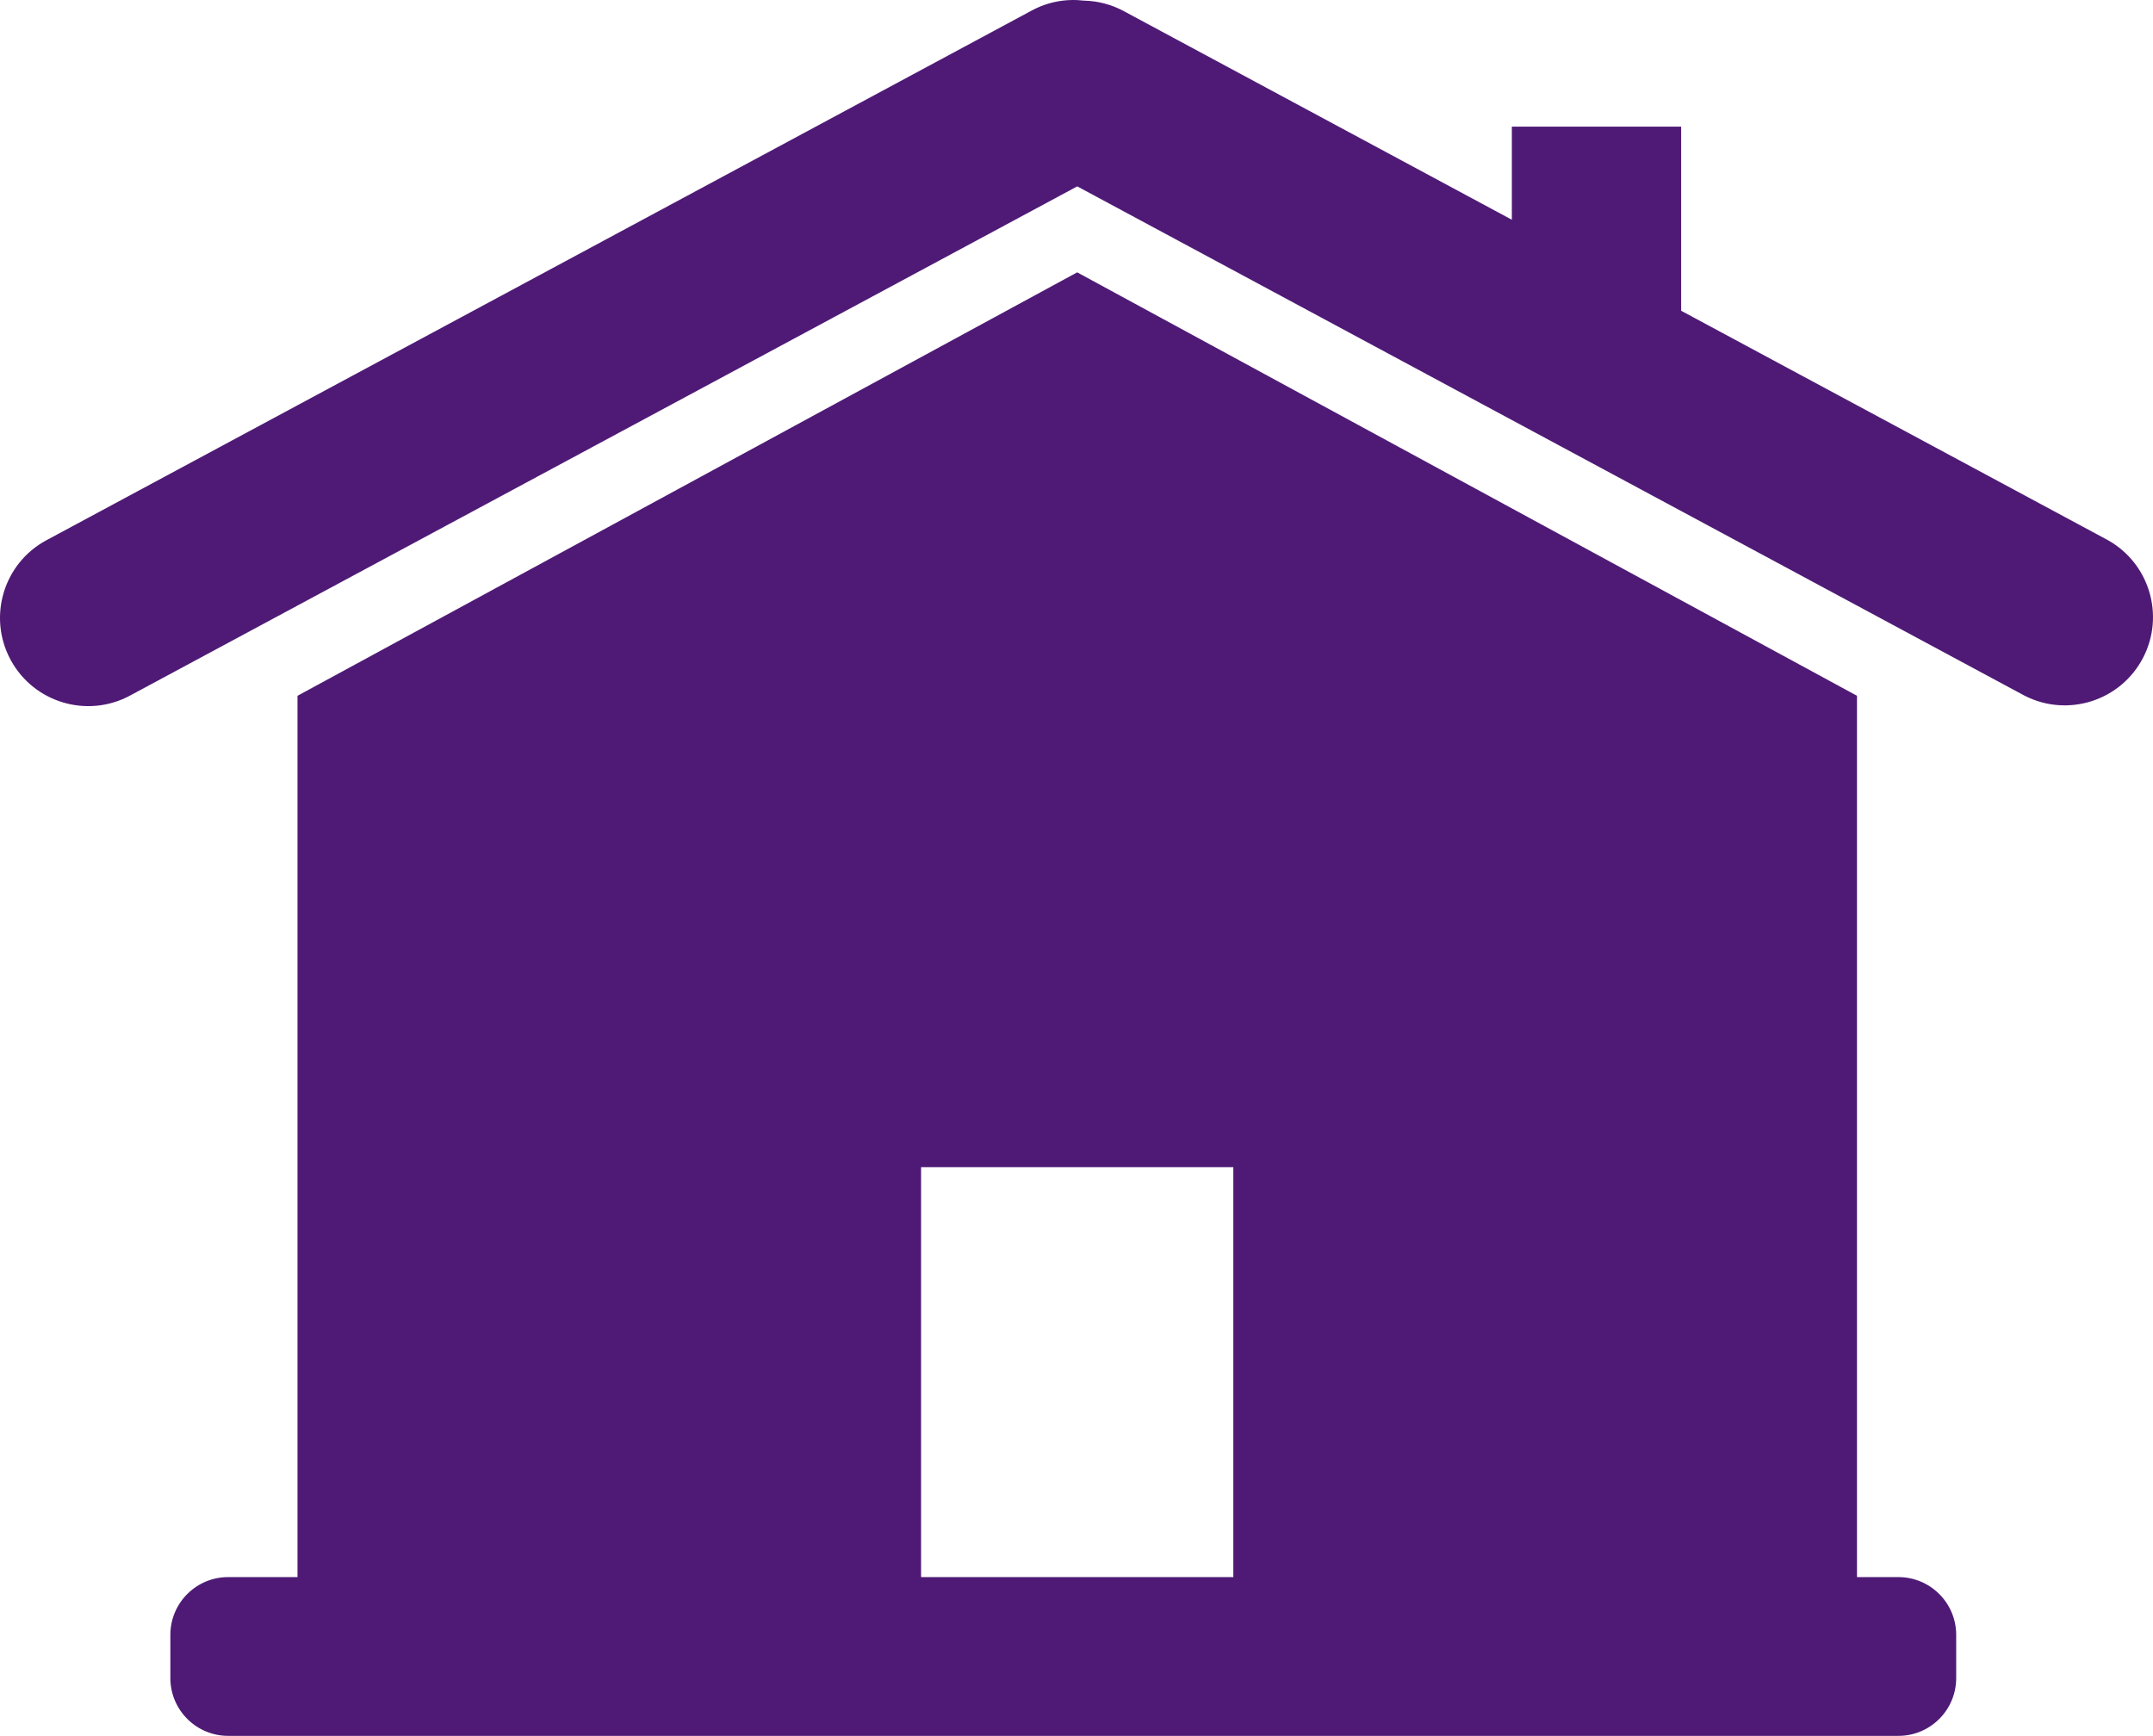
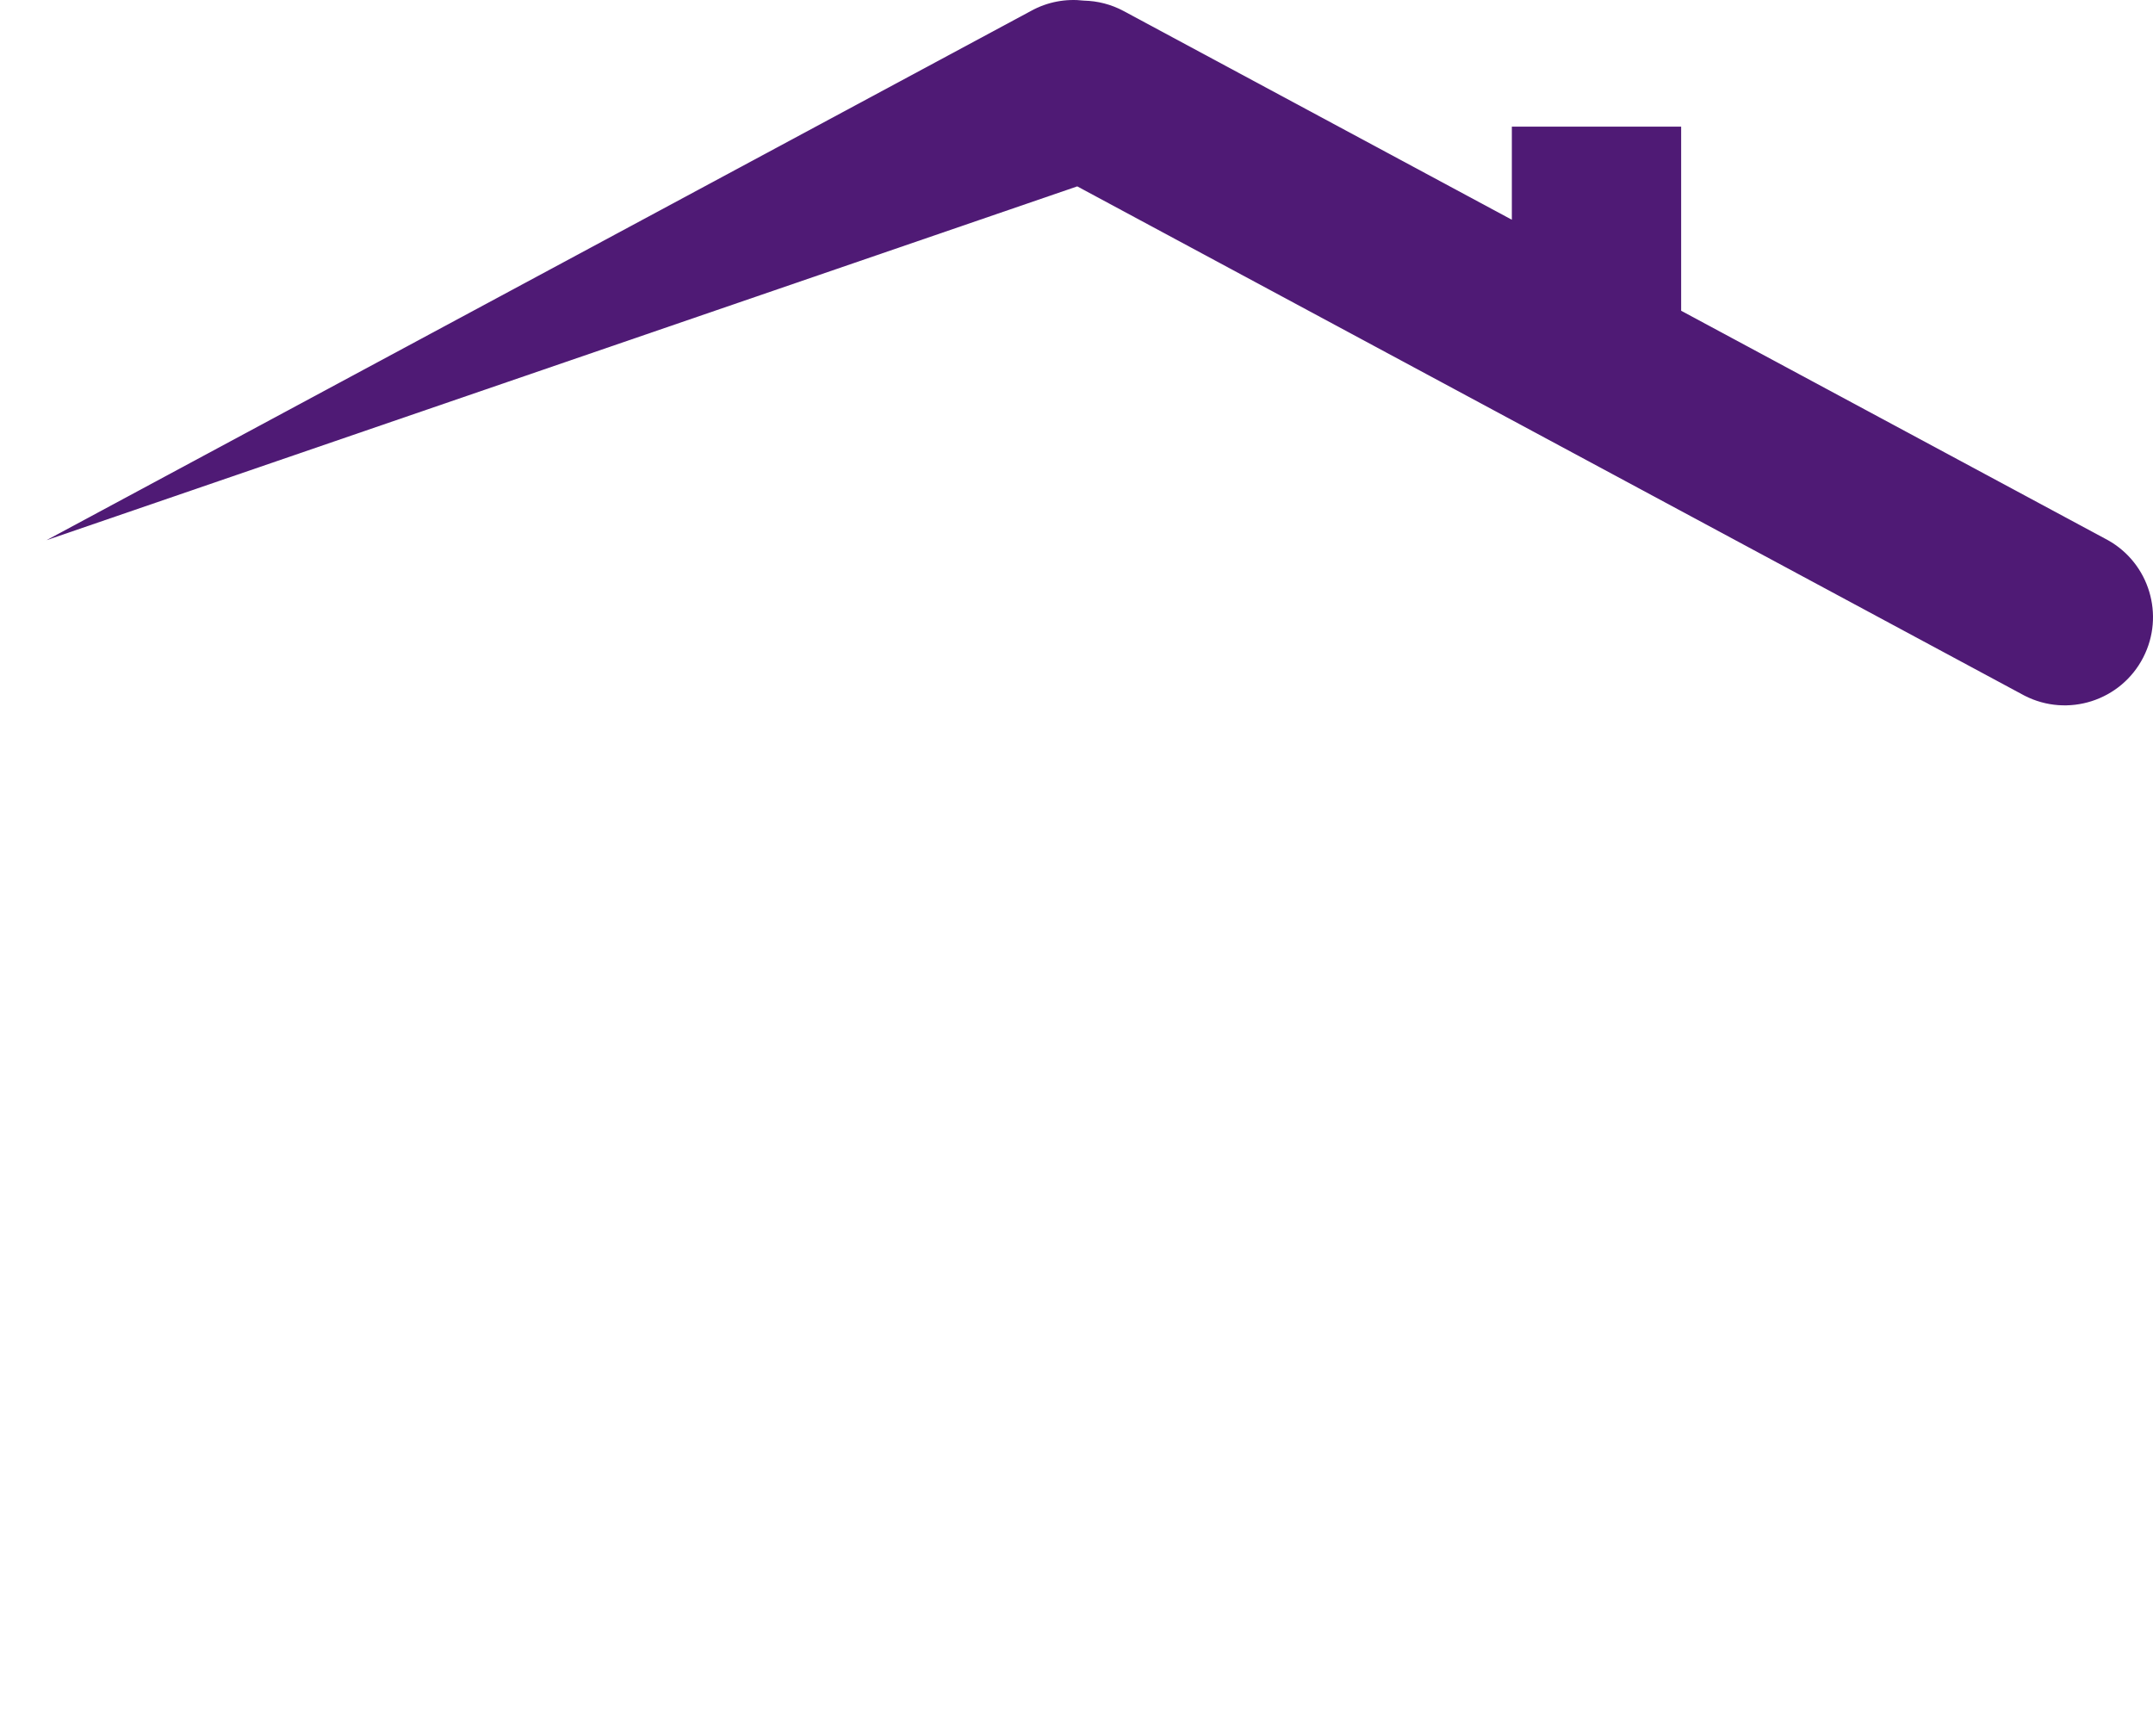
<svg xmlns="http://www.w3.org/2000/svg" id="b" data-name="Layer 2" viewBox="0 0 236.287 190.527">
  <g id="c" data-name="Layer 1">
    <g>
-       <path d="m231.346,59.293l-46.843-25.185V13.9h-18.581v10.218L123.321,1.214c-1.39-.748-2.882-1.112-4.359-1.145-1.952-.232-3.99.117-5.839,1.145L5.1,59.293c-4.71,2.531-6.476,8.401-3.945,13.111,2.531,4.71,8.401,6.476,13.111,3.945L118.226,20.457l103.951,55.892c4.757,2.444,10.595.568,13.039-4.189,2.379-4.632.67-10.316-3.869-12.867Z" style="fill: #4f1a75;" />
-       <path d="m208.273,173.1h-4.474v-96.732L118.22,29.893l-85.57,46.476v96.732h-7.538c-.001-0-.003-0-.004-0-3.503-.038-6.373,2.771-6.411,6.274v4.878c.04,3.504,2.912,6.312,6.415,6.274h183.161c3.504.038,6.376-2.77,6.415-6.274v-4.878c-.039-3.504-2.911-6.312-6.415-6.274Zm-107.188-44.992h34.269v44.992h-34.269v-44.992Z" style="fill: #4f1a75;" />
+       <path d="m231.346,59.293l-46.843-25.185V13.9h-18.581v10.218L123.321,1.214c-1.39-.748-2.882-1.112-4.359-1.145-1.952-.232-3.99.117-5.839,1.145L5.1,59.293L118.226,20.457l103.951,55.892c4.757,2.444,10.595.568,13.039-4.189,2.379-4.632.67-10.316-3.869-12.867Z" style="fill: #4f1a75;" />
    </g>
  </g>
</svg>